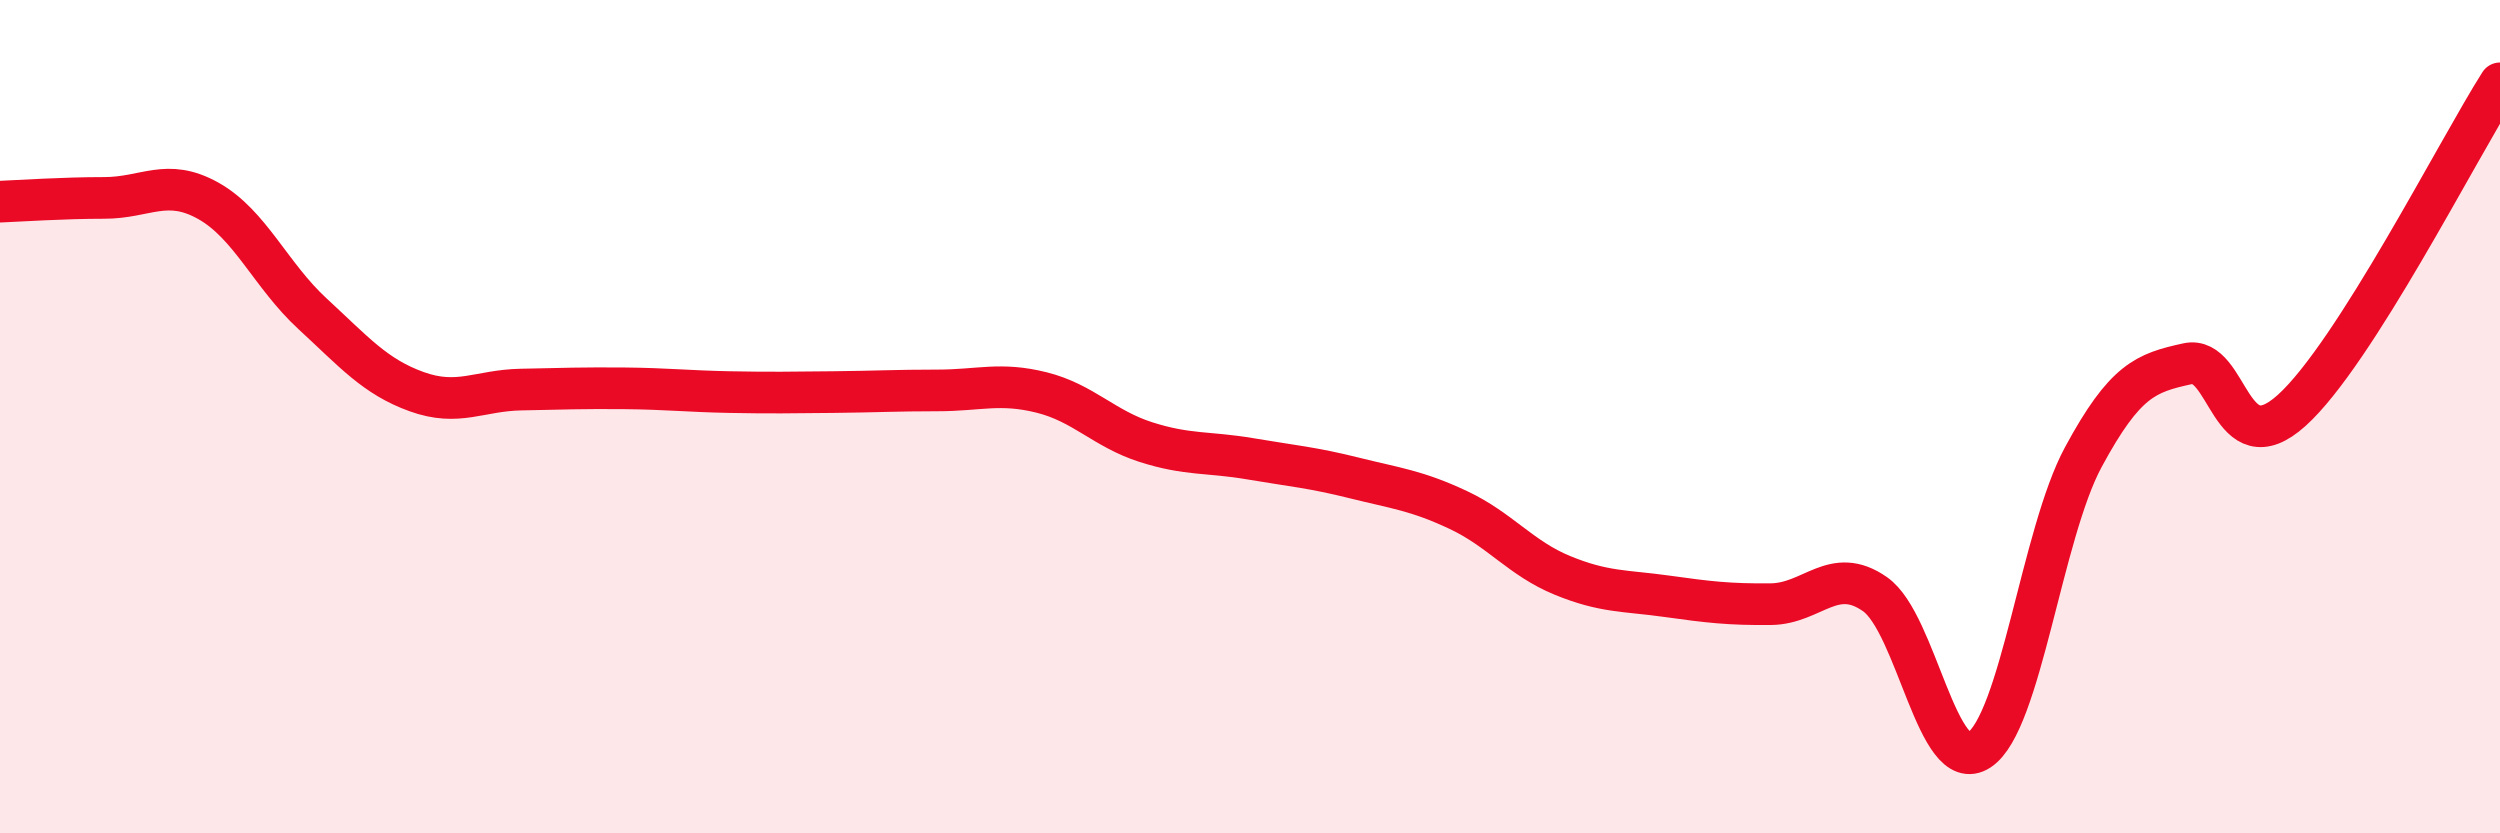
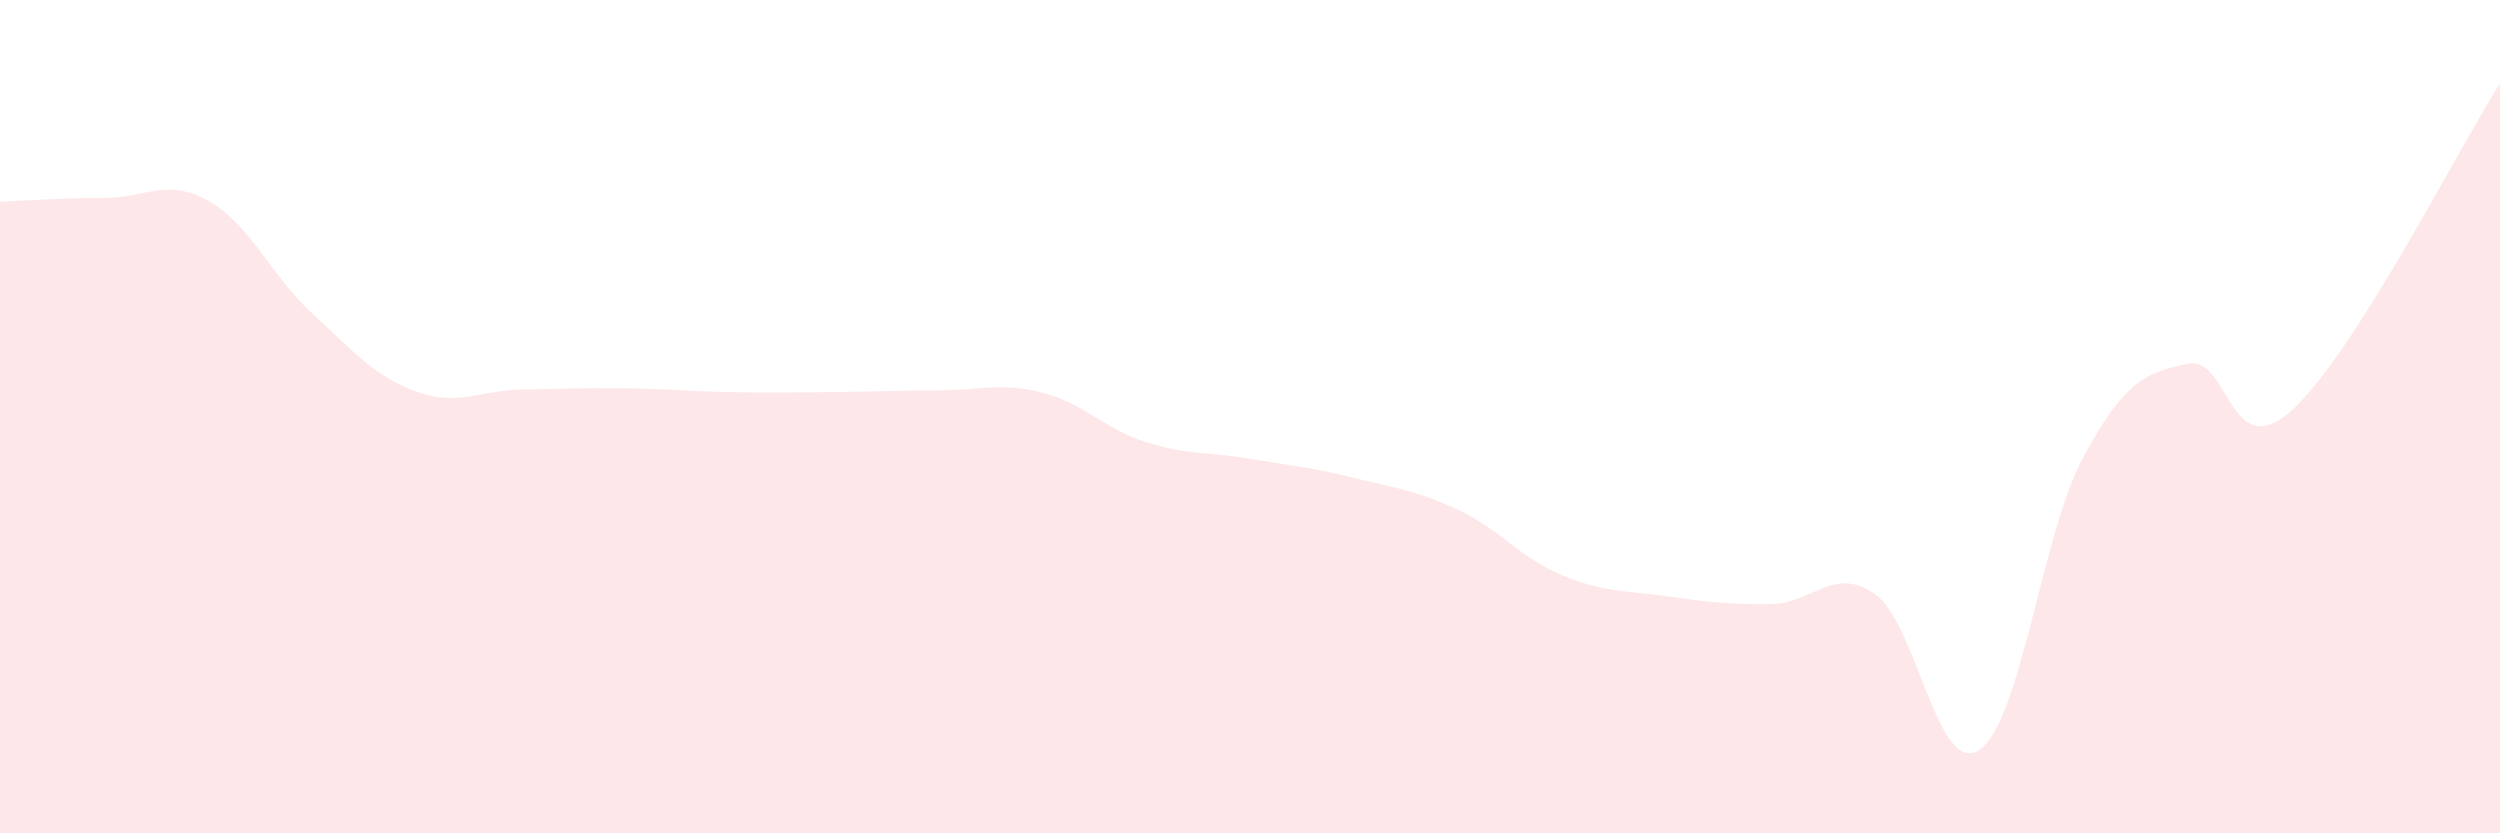
<svg xmlns="http://www.w3.org/2000/svg" width="60" height="20" viewBox="0 0 60 20">
  <path d="M 0,4.84 C 0.5,4.82 1.5,4.75 2.5,4.75 C 3.5,4.75 4,4.26 5,4.82 C 6,5.38 6.5,6.61 7.5,7.53 C 8.5,8.45 9,9.04 10,9.4 C 11,9.76 11.5,9.37 12.5,9.35 C 13.5,9.33 14,9.31 15,9.32 C 16,9.33 16.5,9.39 17.5,9.41 C 18.5,9.43 19,9.42 20,9.41 C 21,9.4 21.5,9.37 22.5,9.37 C 23.5,9.37 24,9.17 25,9.42 C 26,9.67 26.5,10.29 27.5,10.61 C 28.5,10.93 29,10.84 30,11.01 C 31,11.18 31.5,11.22 32.5,11.47 C 33.5,11.72 34,11.77 35,12.24 C 36,12.71 36.5,13.4 37.5,13.81 C 38.5,14.22 39,14.17 40,14.31 C 41,14.45 41.5,14.51 42.5,14.5 C 43.5,14.49 44,13.56 45,14.26 C 46,14.96 46.5,18.66 47.5,18 C 48.5,17.34 49,12.82 50,10.97 C 51,9.12 51.5,8.95 52.5,8.73 C 53.5,8.51 53.5,11.2 55,9.85 C 56.5,8.5 59,3.57 60,2L60 20L0 20Z" fill="#EB0A25" opacity="0.1" stroke-linecap="round" stroke-linejoin="round" />
-   <path d="M 0,4.84 C 0.5,4.82 1.5,4.75 2.5,4.75 C 3.5,4.75 4,4.26 5,4.82 C 6,5.38 6.5,6.61 7.5,7.53 C 8.5,8.45 9,9.04 10,9.4 C 11,9.76 11.5,9.37 12.5,9.35 C 13.5,9.33 14,9.31 15,9.32 C 16,9.33 16.5,9.39 17.5,9.41 C 18.5,9.43 19,9.42 20,9.41 C 21,9.4 21.5,9.37 22.5,9.37 C 23.5,9.37 24,9.17 25,9.42 C 26,9.67 26.5,10.29 27.5,10.61 C 28.5,10.93 29,10.84 30,11.01 C 31,11.18 31.5,11.22 32.5,11.47 C 33.5,11.72 34,11.77 35,12.24 C 36,12.71 36.5,13.4 37.5,13.81 C 38.5,14.22 39,14.17 40,14.31 C 41,14.45 41.5,14.51 42.5,14.5 C 43.5,14.49 44,13.56 45,14.26 C 46,14.96 46.5,18.66 47.5,18 C 48.5,17.34 49,12.82 50,10.97 C 51,9.12 51.5,8.95 52.5,8.73 C 53.5,8.51 53.5,11.2 55,9.85 C 56.5,8.5 59,3.57 60,2" stroke="#EB0A25" stroke-width="1" fill="none" stroke-linecap="round" stroke-linejoin="round" />
</svg>